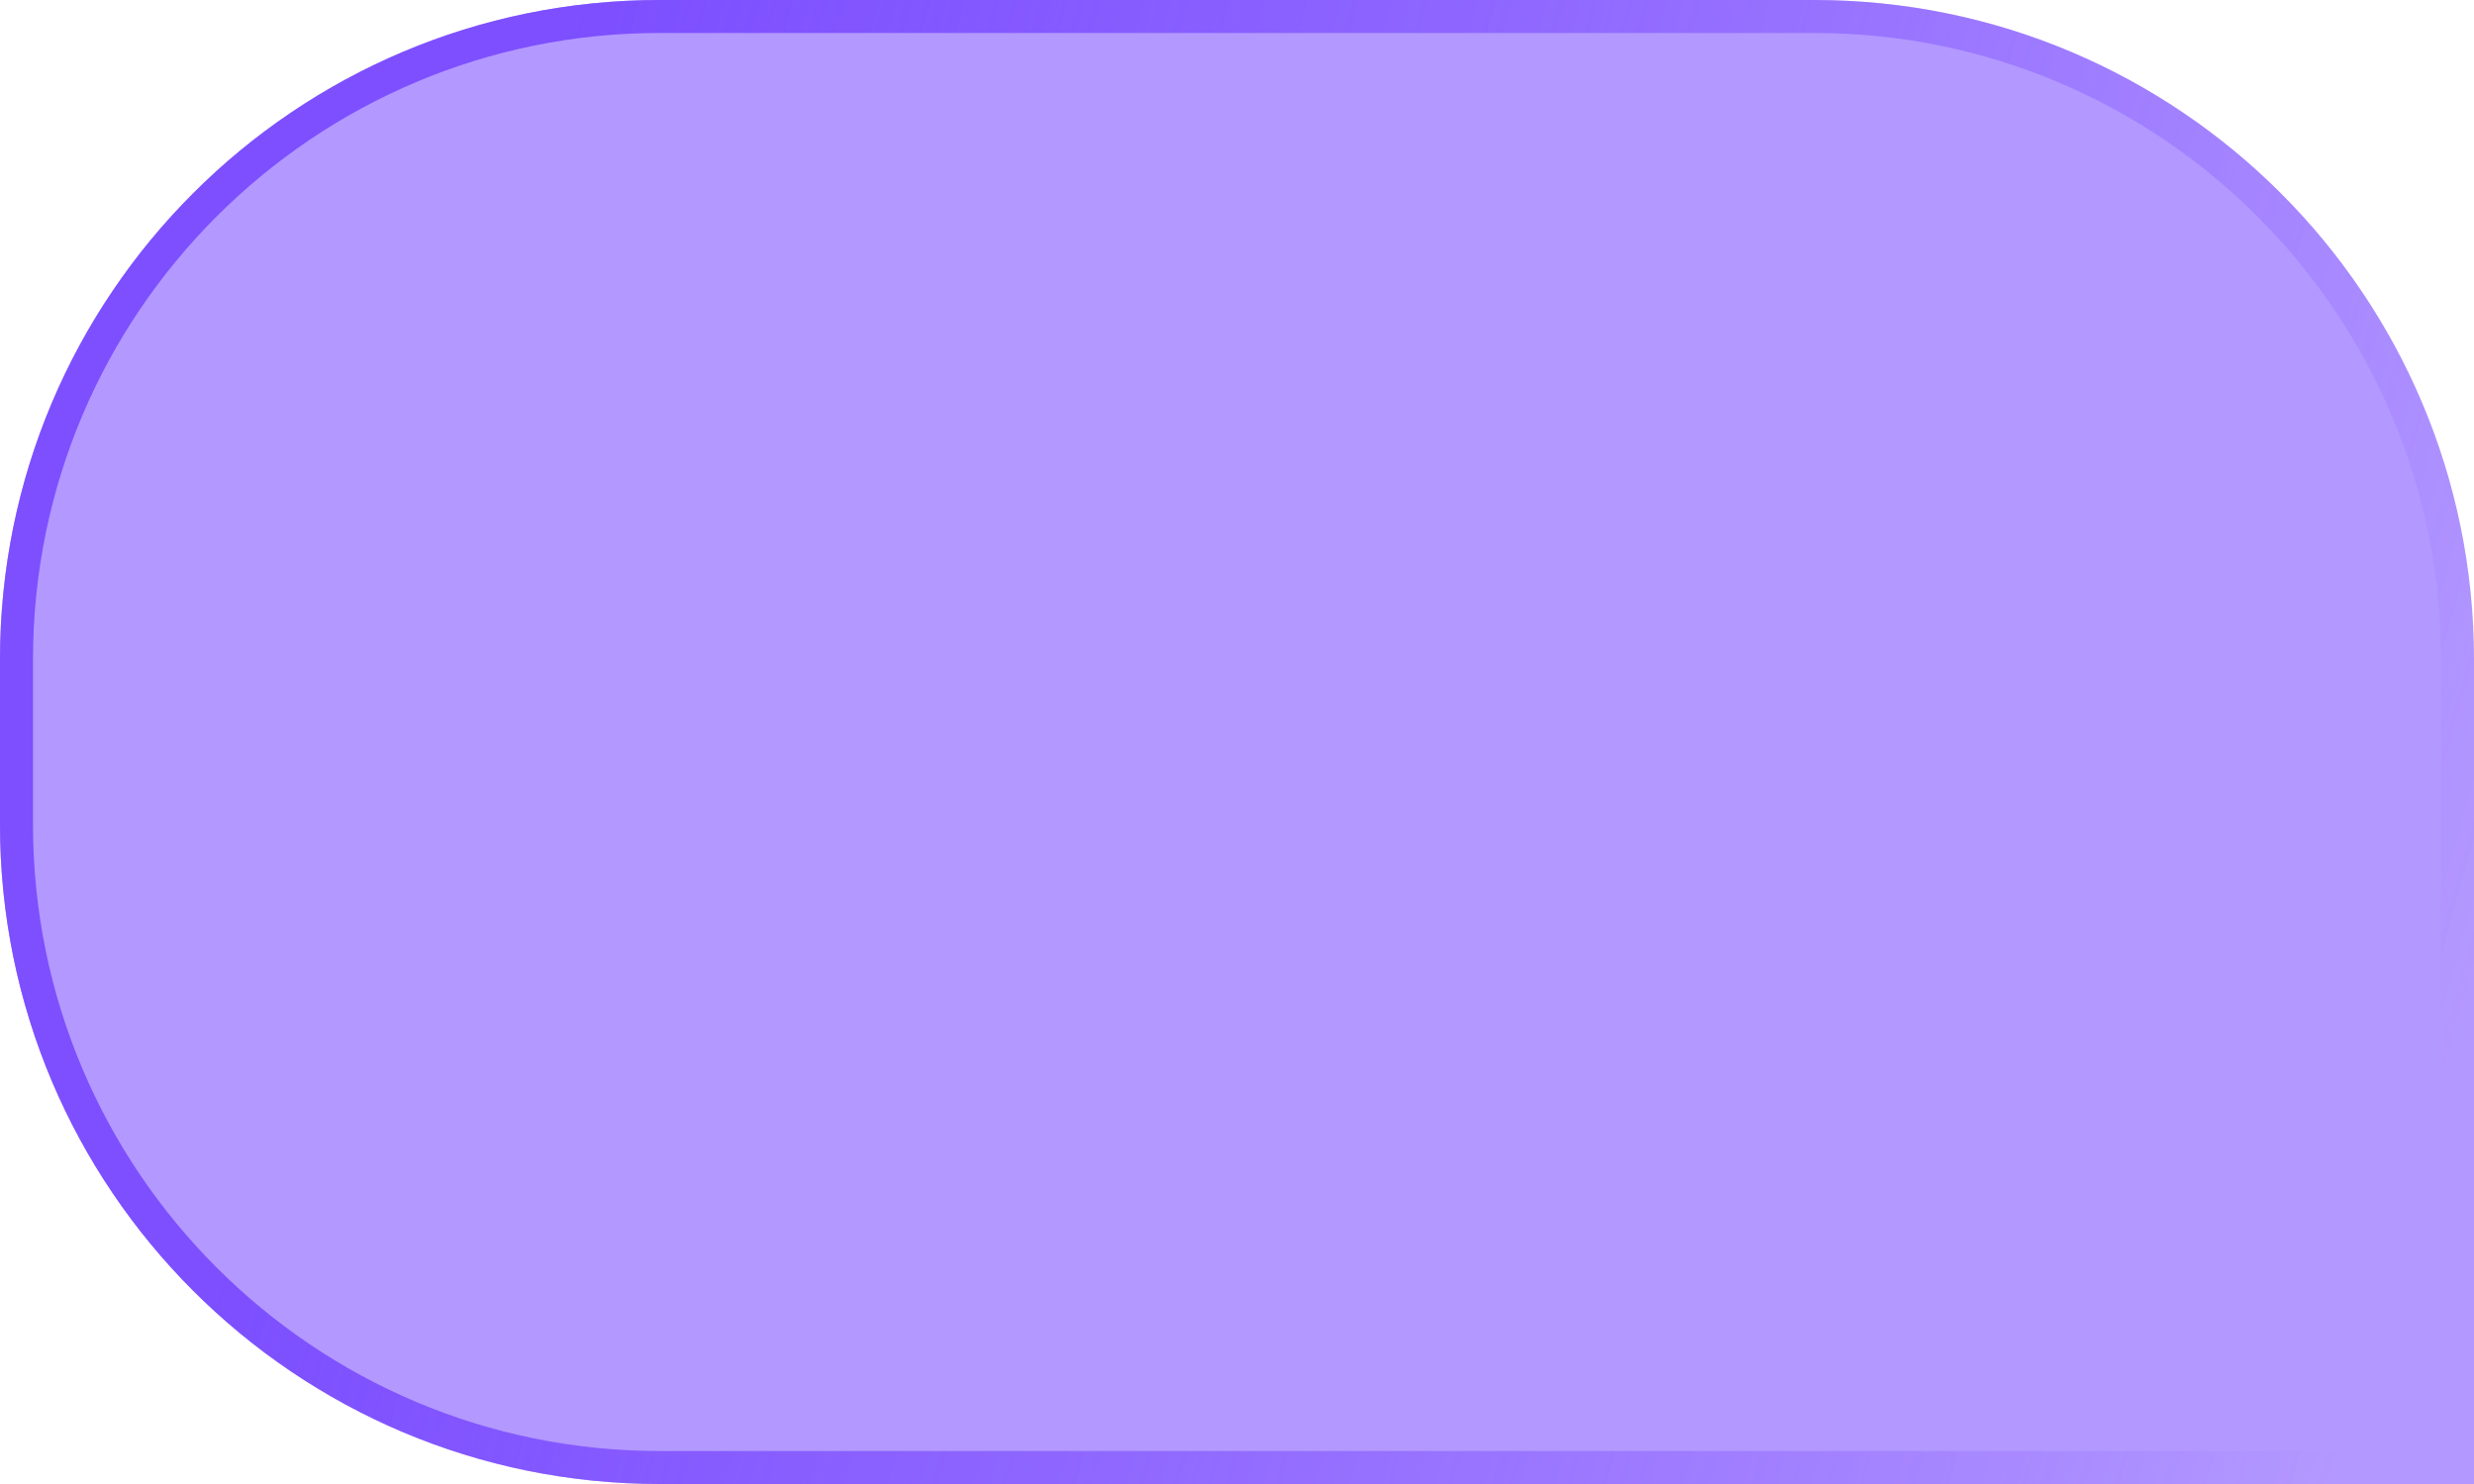
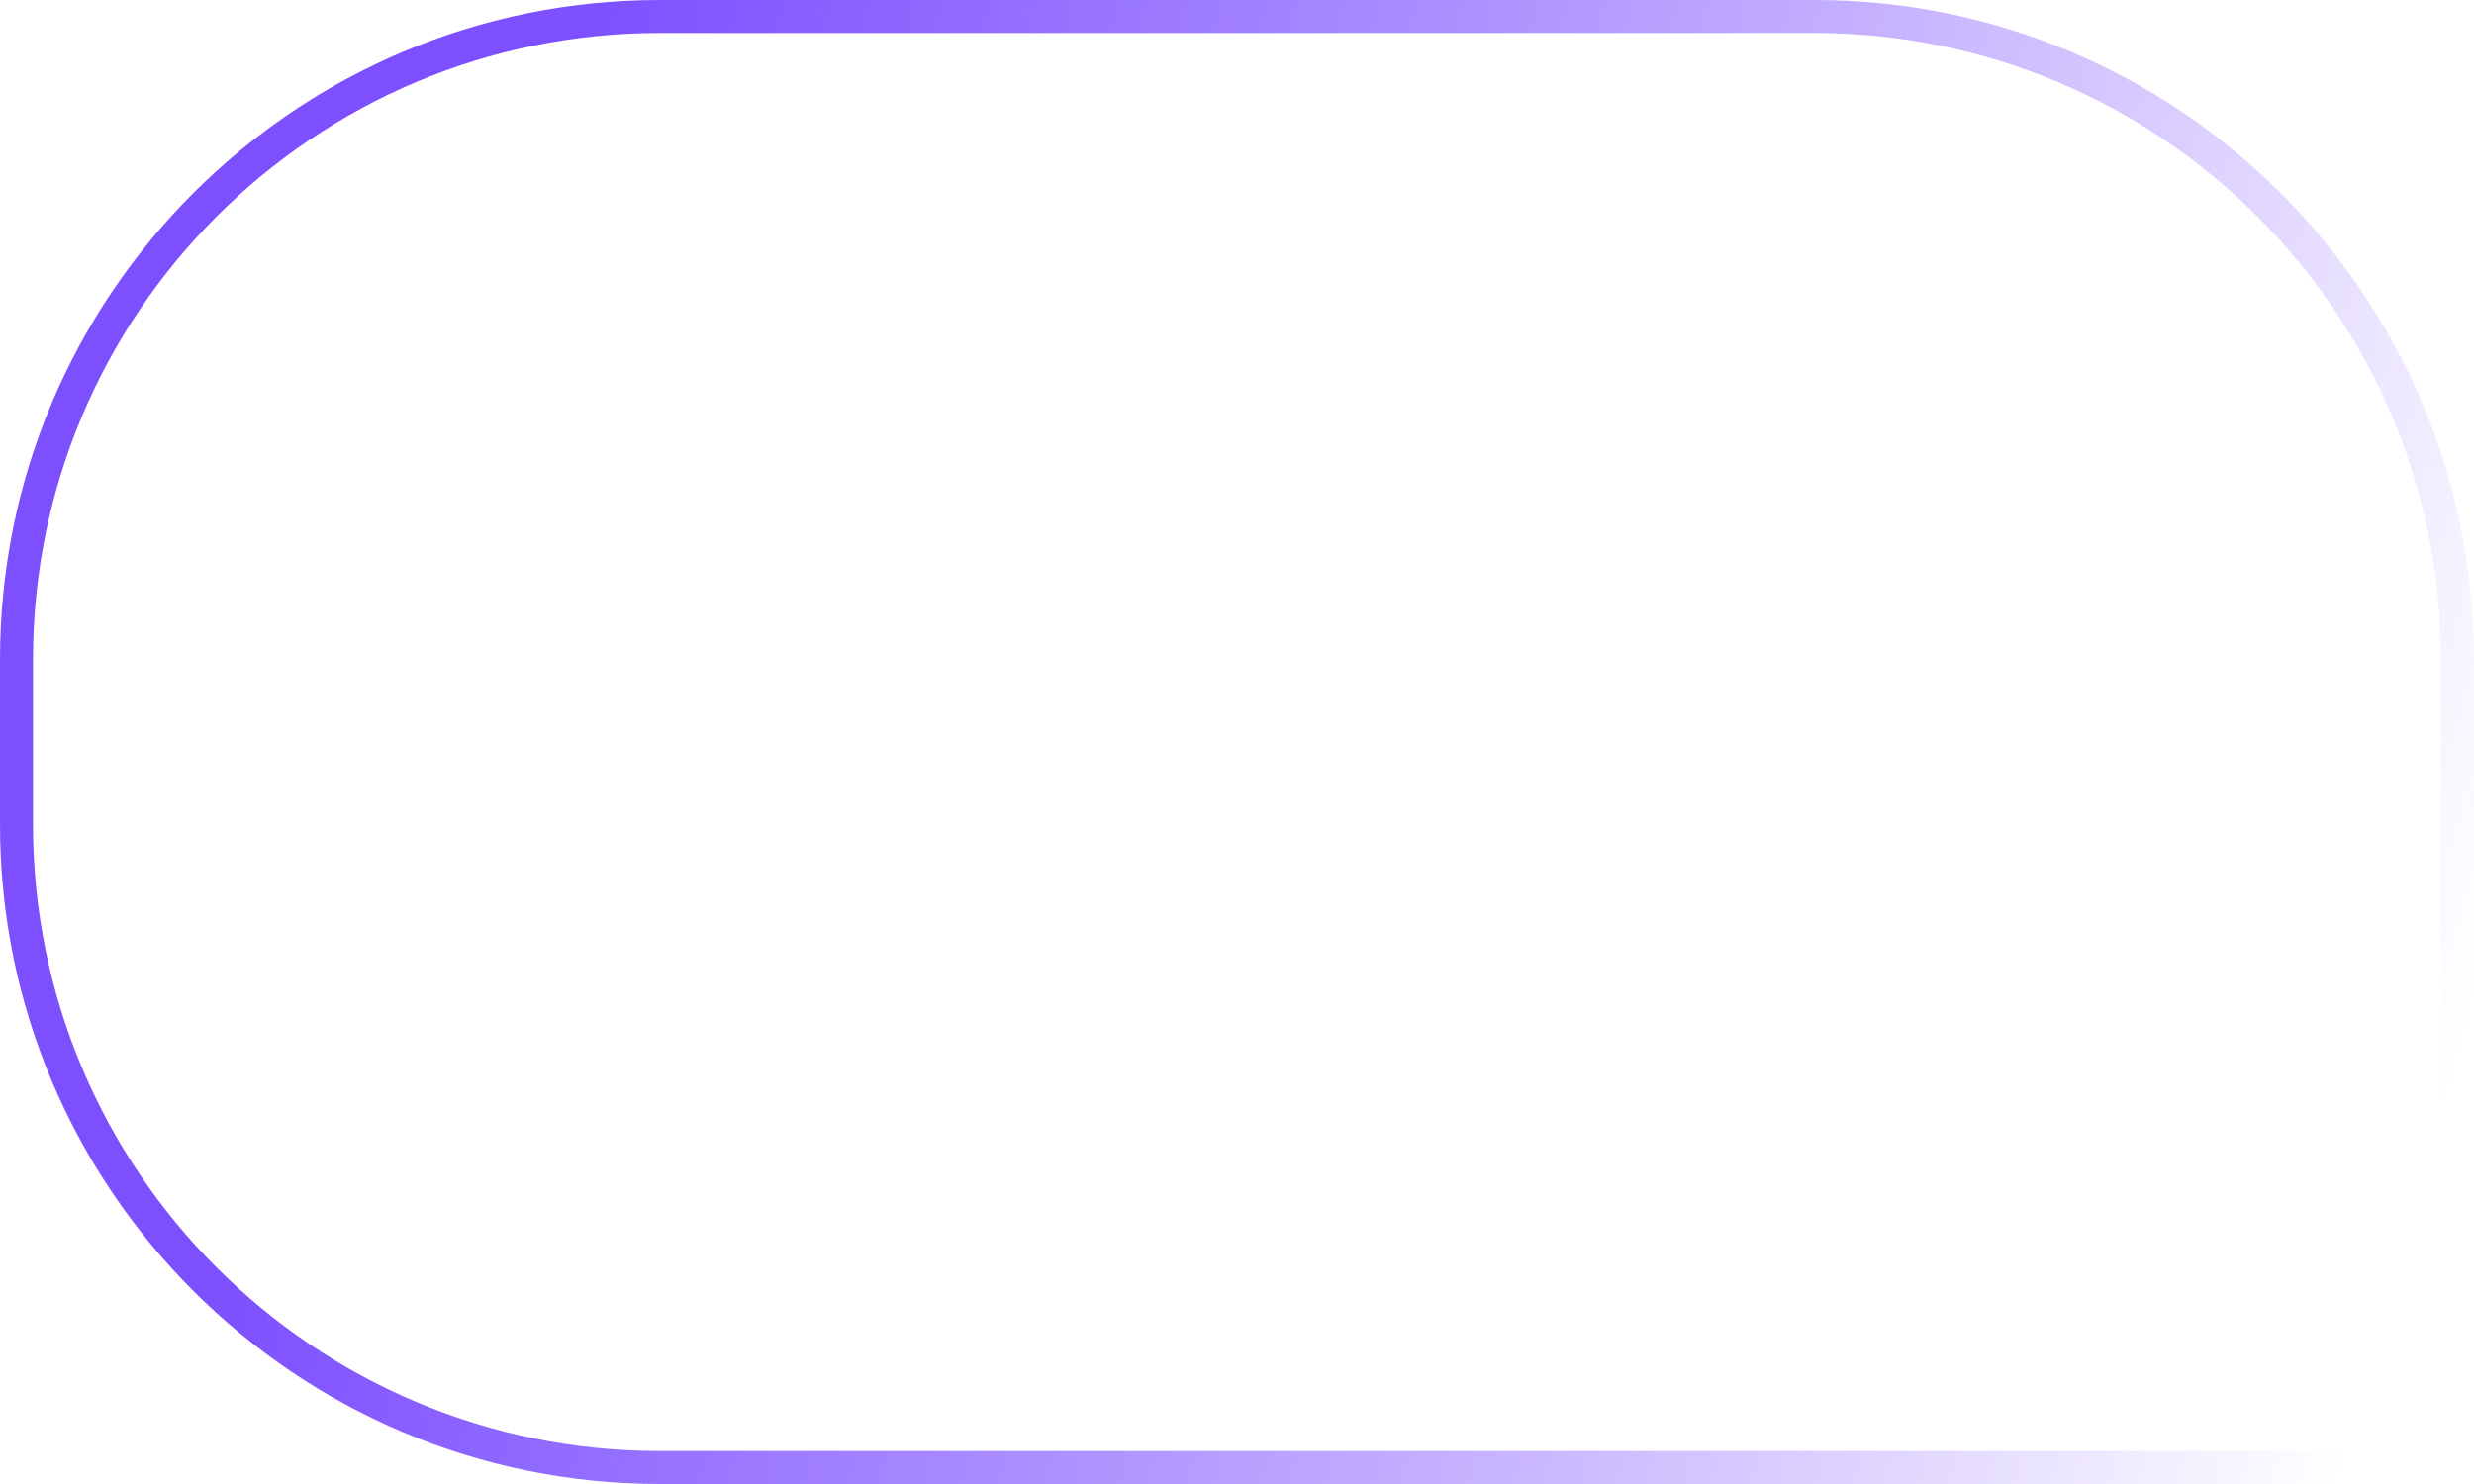
<svg xmlns="http://www.w3.org/2000/svg" width="150" height="90" viewBox="0 0 150 90" fill="none">
  <g filter="url(#filter0_b)">
-     <path d="M150 40C150 17.909 132.091 0 110 0H40C17.909 0 0 17.909 0 40V50C0 72.091 17.909 90 40 90H150V40Z" fill="#6833FF" fill-opacity="0.5" />
    <path d="M110 1H40C18.461 1 1 18.461 1 40V50C1 71.539 18.461 89 40 89H149V40C149 18.461 131.539 1 110 1Z" stroke="url(#paint0_linear)" stroke-width="2" />
  </g>
  <defs>
    <filter id="filter0_b" x="-35" y="-35" width="220" height="160" filterUnits="userSpaceOnUse" color-interpolation-filters="sRGB">
      <feFlood flood-opacity="0" result="BackgroundImageFix" />
      <feGaussianBlur in="BackgroundImage" stdDeviation="17.5" />
      <feComposite in2="SourceAlpha" operator="in" result="effect1_backgroundBlur" />
      <feBlend mode="normal" in="SourceGraphic" in2="effect1_backgroundBlur" result="shape" />
    </filter>
    <linearGradient id="paint0_linear" x1="46.065" y1="-39.375" x2="168.585" y2="-4.679" gradientUnits="userSpaceOnUse">
      <stop stop-color="#7D4FFF" />
      <stop offset="1" stop-color="#6833FF" stop-opacity="0" />
    </linearGradient>
  </defs>
</svg>